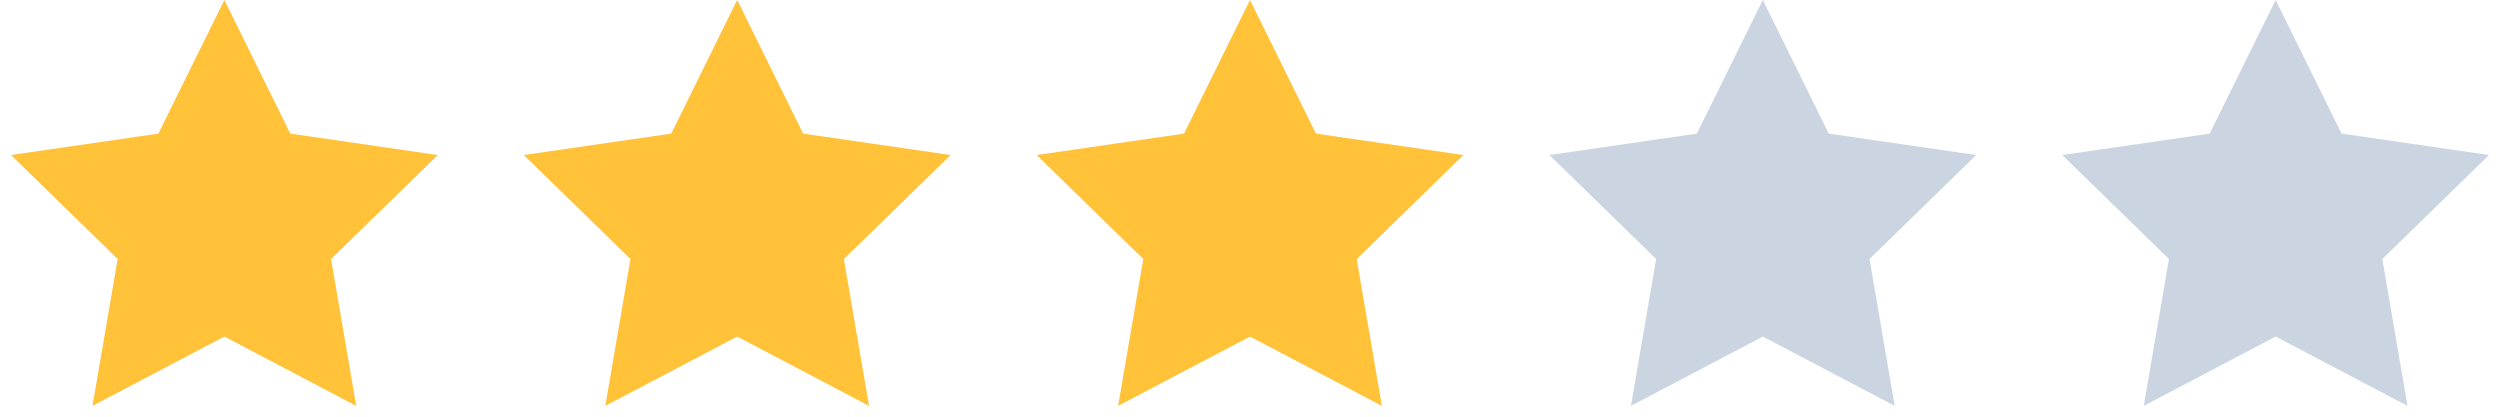
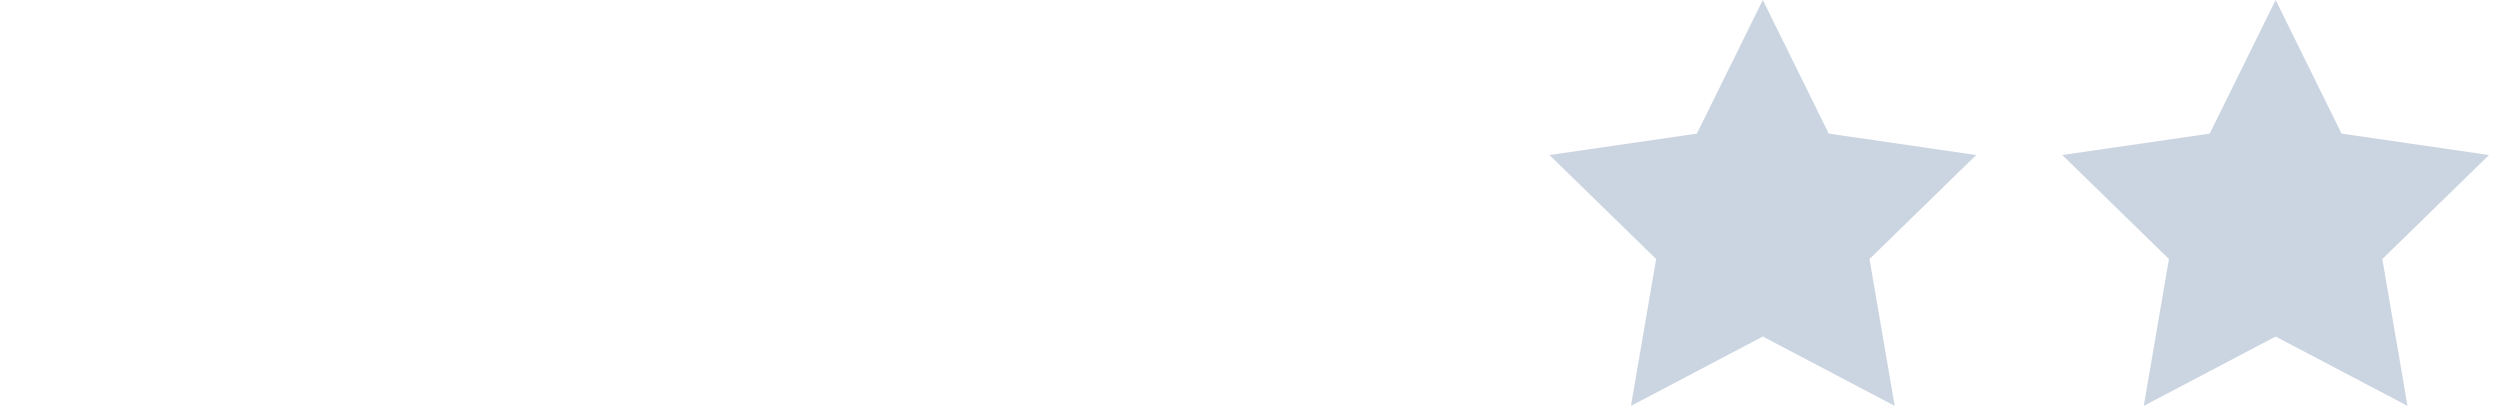
<svg xmlns="http://www.w3.org/2000/svg" width="156" height="26" viewBox="0 0 156 26">
  <title>3-stars</title>
-   <path d="M14,21L5.771,25.326L7.343,16.163L0.685,9.673L9.885,8.337L14,0L18.114,8.337L27.314,9.674L20.657,16.164L22.229,25.326L14,21ZM46,21L37.771,25.326L39.343,16.163L32.685,9.673L41.885,8.337L46,0L50.114,8.337L59.314,9.674L52.657,16.164L54.229,25.326L46,21ZM78,21L69.771,25.326L71.343,16.163L64.685,9.673L73.885,8.337L78,0L82.114,8.337L91.314,9.674L84.657,16.164L86.229,25.326L78,21Z" fill="#FFC238" fill-rule="evenodd" />
  <path d="M142,21L133.771,25.326L135.343,16.163L128.685,9.673L137.885,8.337L142,0L146.114,8.337L155.314,9.674L148.657,16.164L150.229,25.326L142,21ZM110,21L101.771,25.326L103.343,16.163L96.685,9.673L105.885,8.337L110,0L114.114,8.337L123.314,9.674L116.657,16.164L118.229,25.326L110,21Z" fill="#cbd5e1" fill-rule="evenodd" />
</svg>